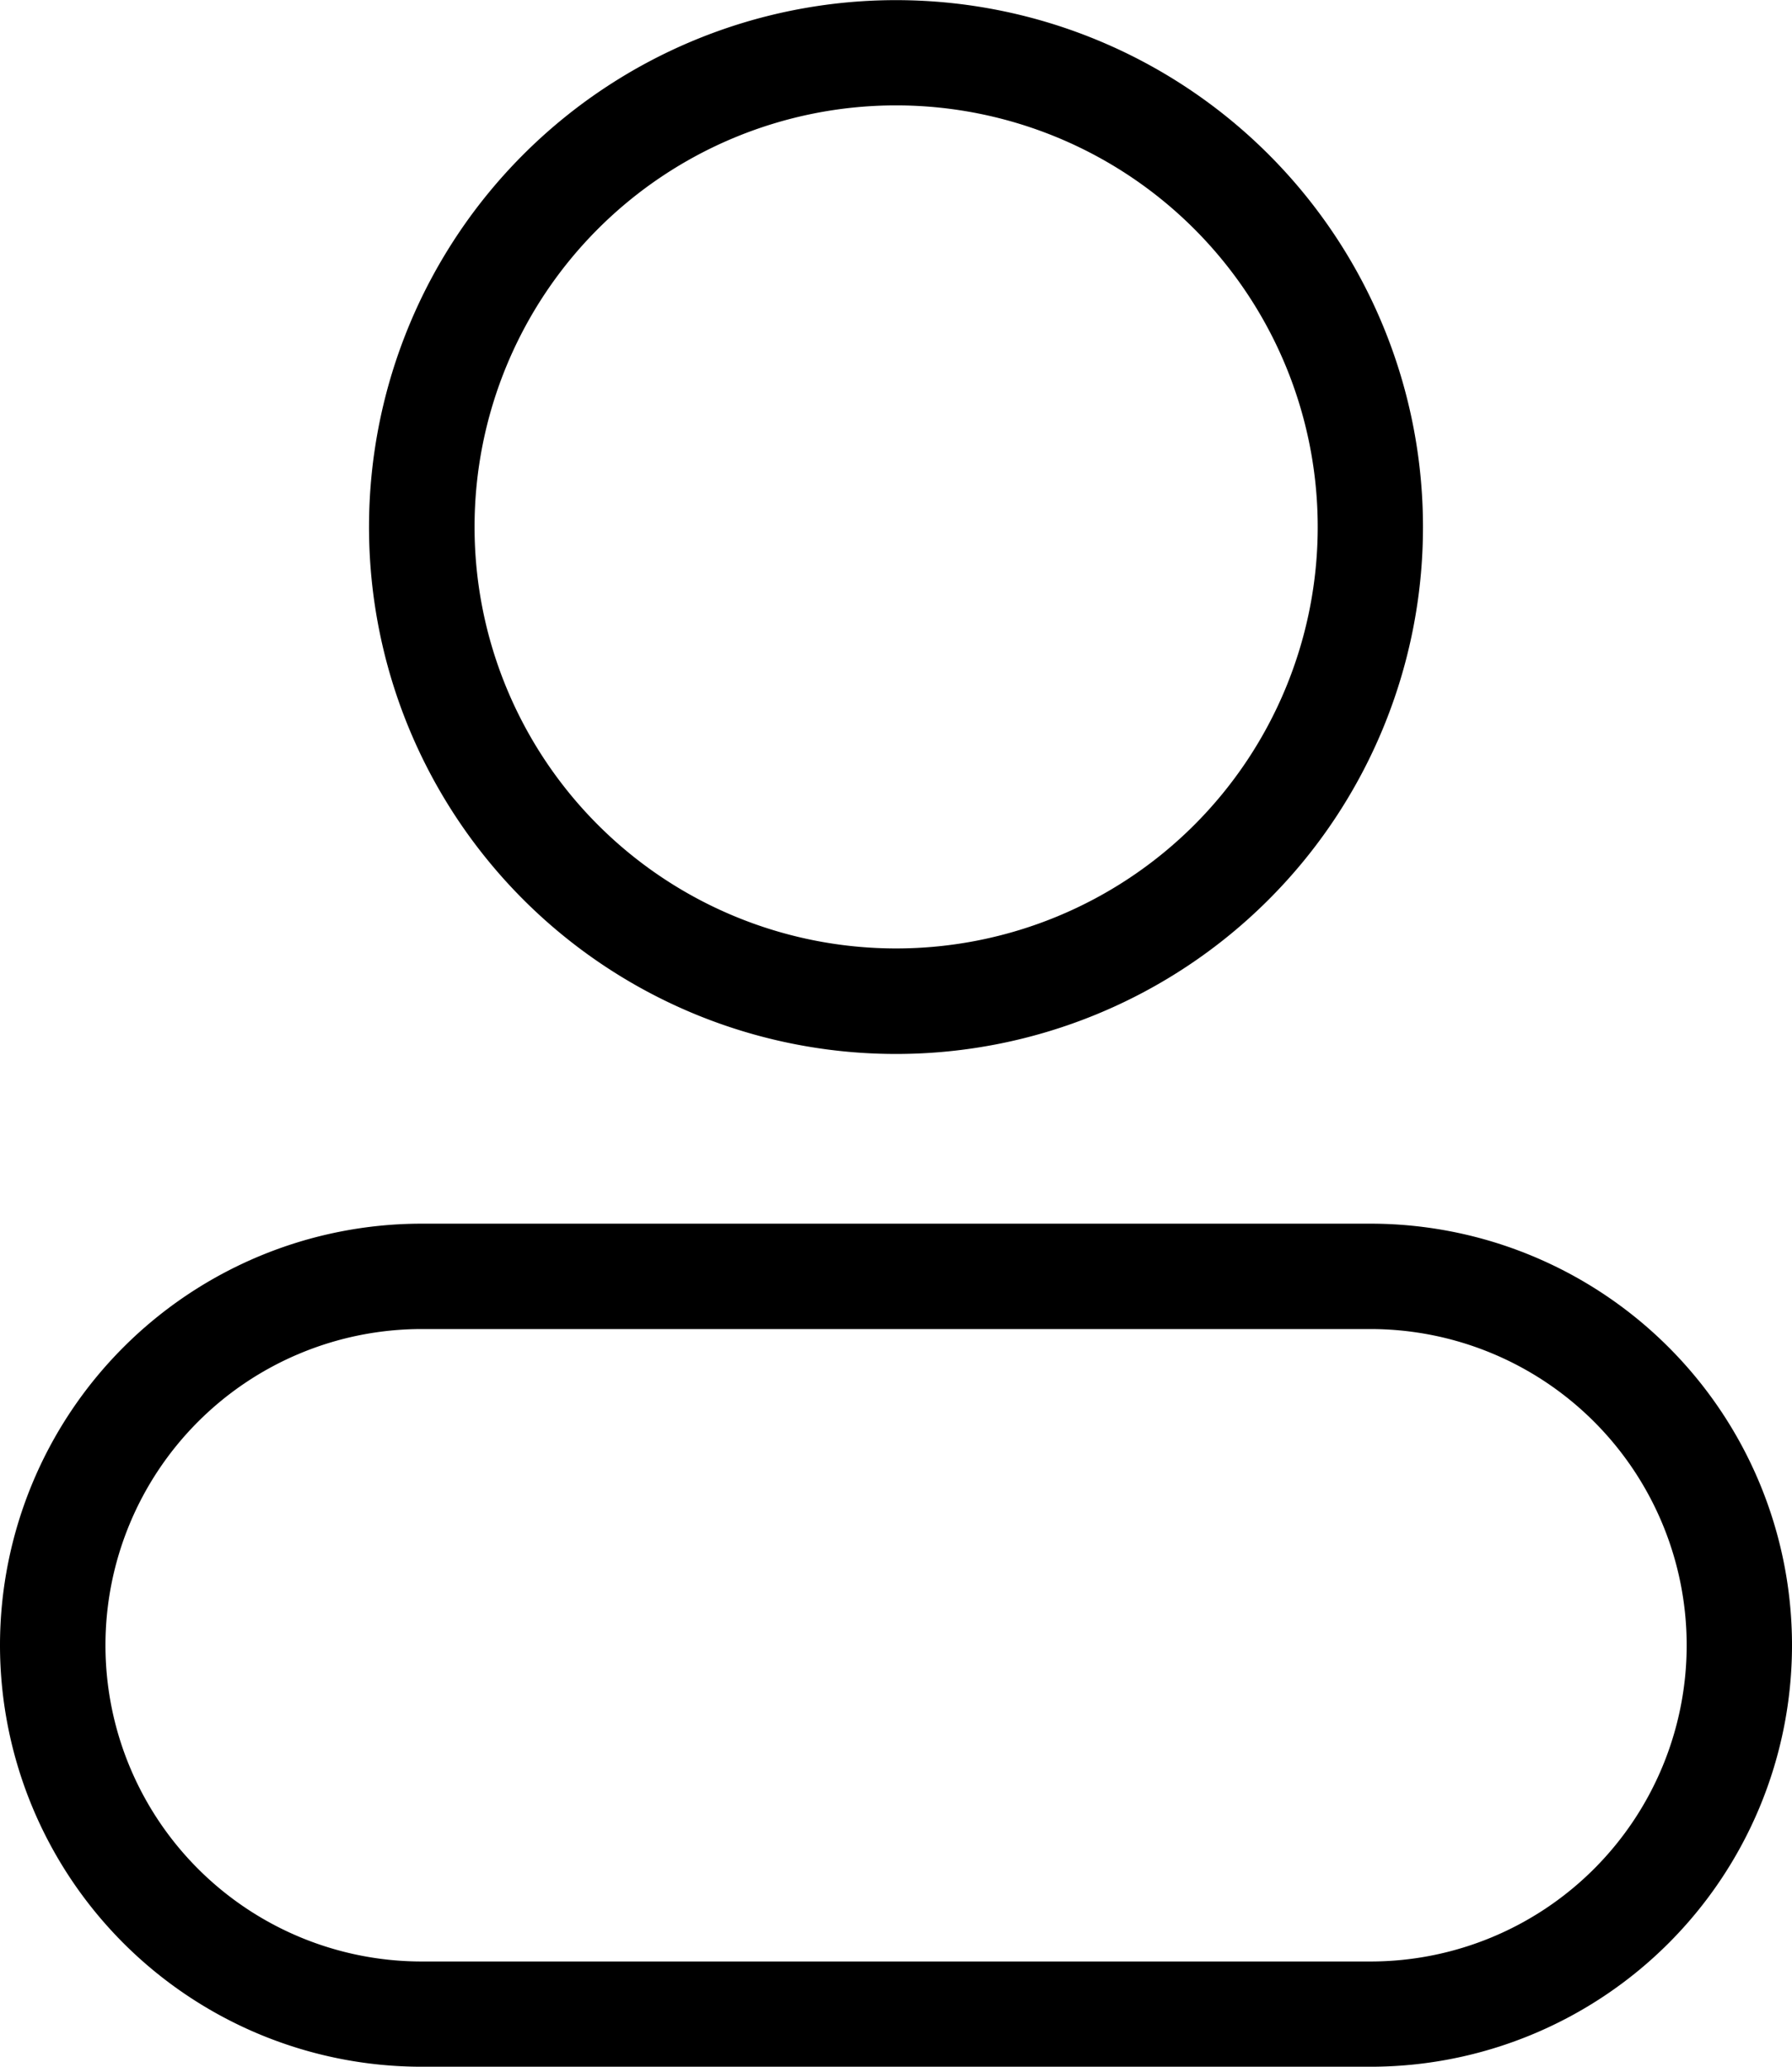
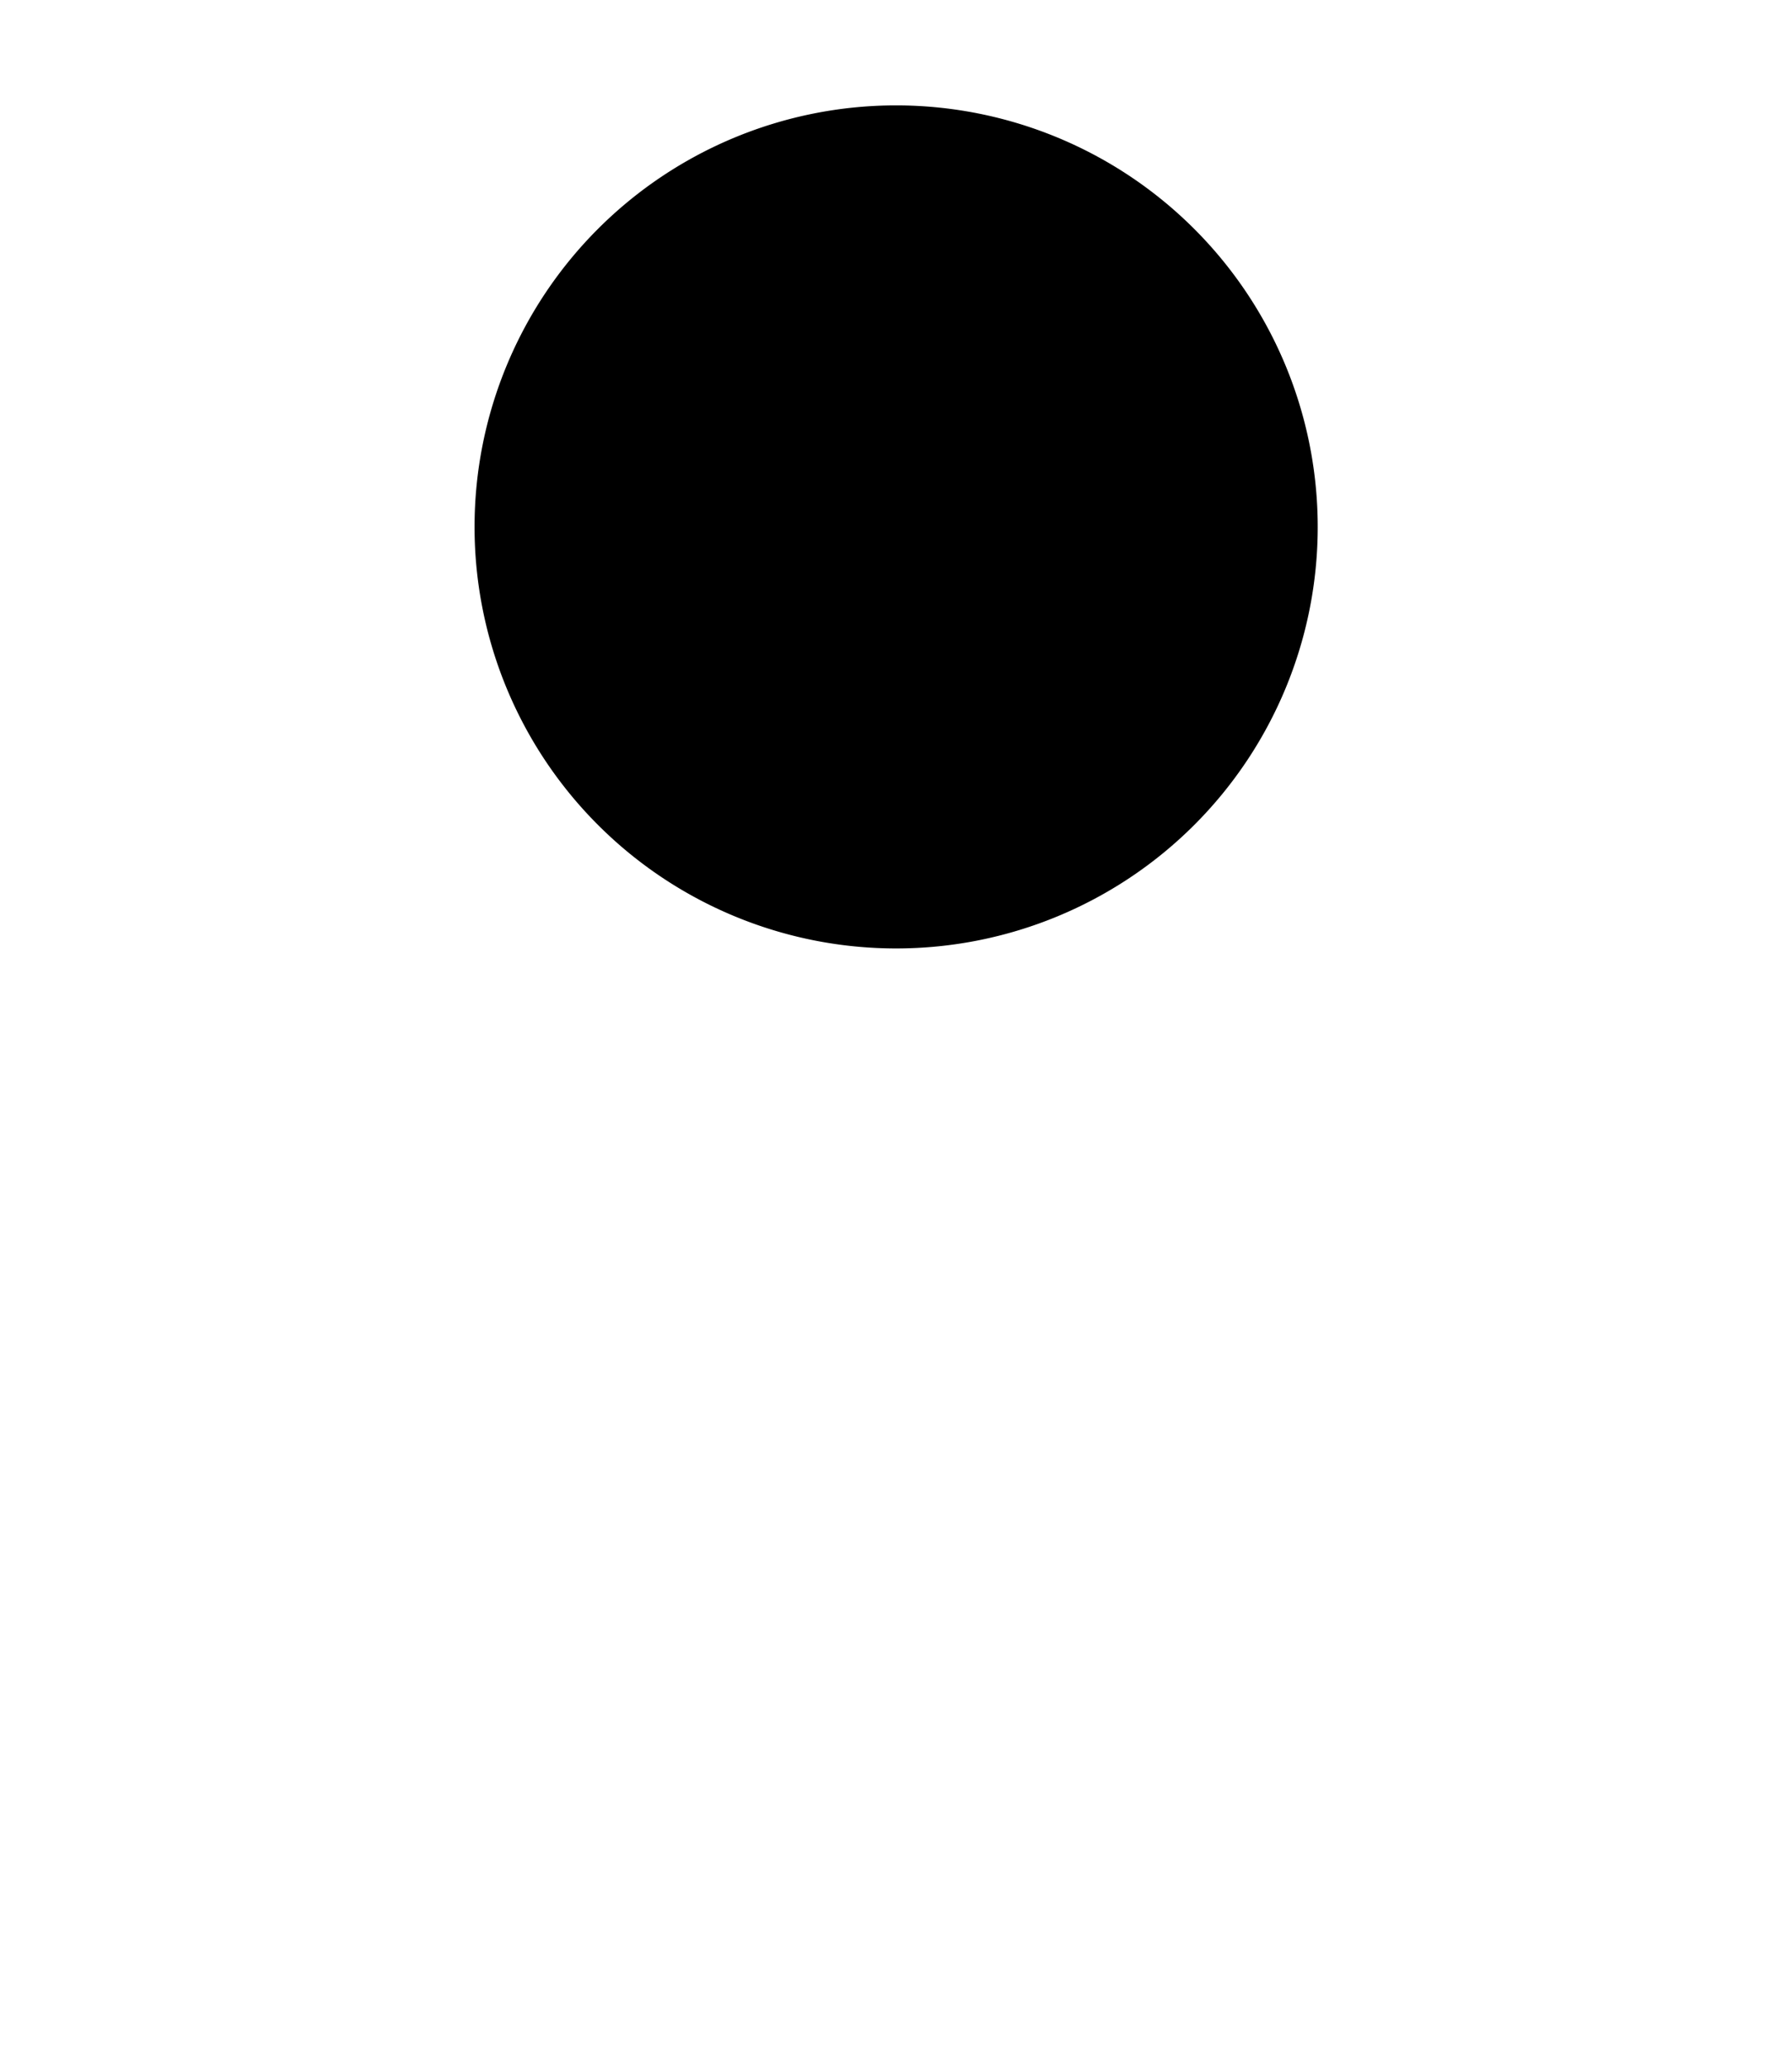
<svg xmlns="http://www.w3.org/2000/svg" width="13.092" height="15.101" viewBox="0 0 13.092 15.101">
  <g id="Group_10" data-name="Group 10" transform="translate(-1157.582 -256)">
-     <path id="Path_8" data-name="Path 8" d="M33.018,10.145a3.08,3.08,0,1,0,3.081,3.08A3.081,3.081,0,0,0,33.018,10.145Zm-3.85,3.08a3.85,3.85,0,1,1,3.85,3.851A3.85,3.85,0,0,1,29.168,13.225Z" transform="translate(1131.11 246.625)" fill-rule="evenodd" />
-     <path id="Path_9" data-name="Path 9" d="M14.582,60.373a3.081,3.081,0,0,1,3.081-3.08h6.931a3.08,3.08,0,1,1,0,6.16H17.663A3.081,3.081,0,0,1,14.582,60.373Zm3.081-2.31a2.31,2.31,0,1,0,0,4.621h6.931a2.31,2.31,0,1,0,0-4.621Z" transform="translate(1143 207.648)" fill-rule="evenodd" />
+     <path id="Path_8" data-name="Path 8" d="M33.018,10.145a3.08,3.08,0,1,0,3.081,3.08A3.081,3.081,0,0,0,33.018,10.145Zm-3.85,3.08A3.85,3.85,0,0,1,29.168,13.225Z" transform="translate(1131.11 246.625)" fill-rule="evenodd" />
  </g>
</svg>